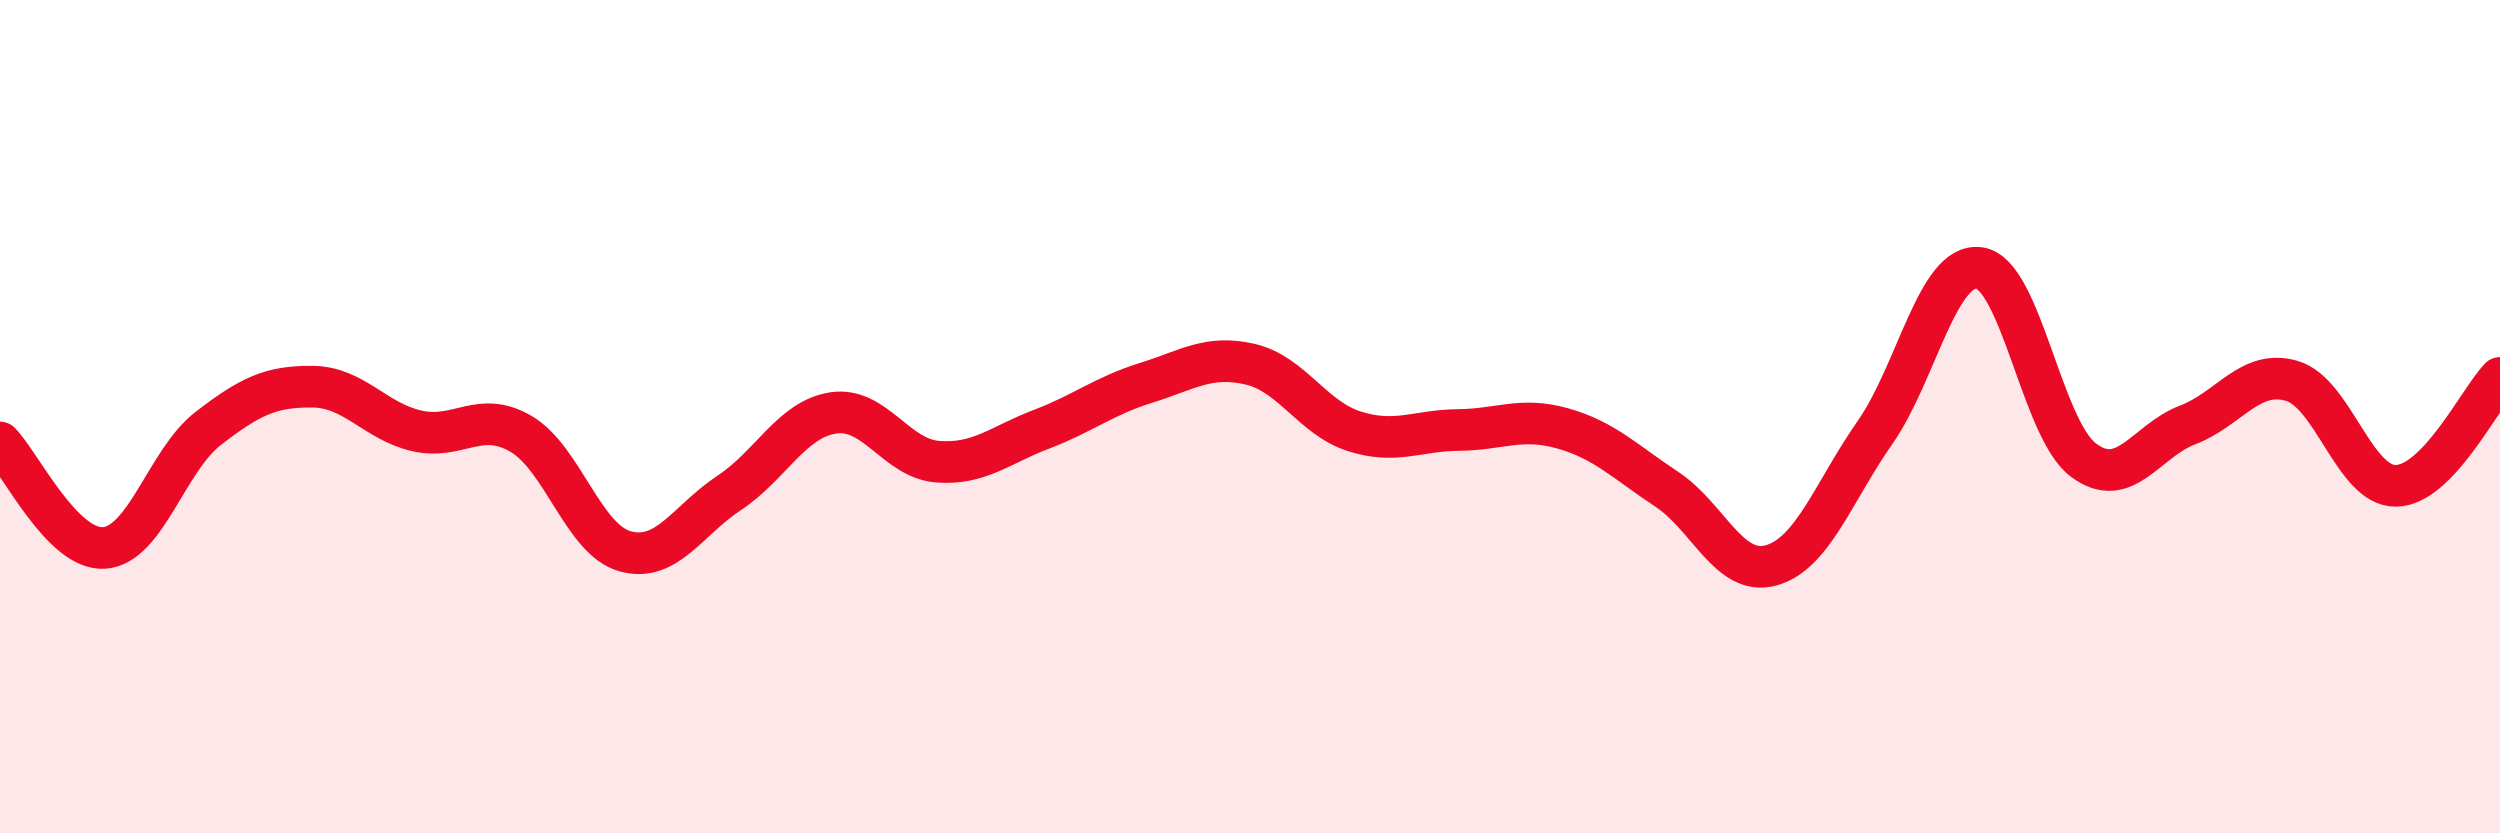
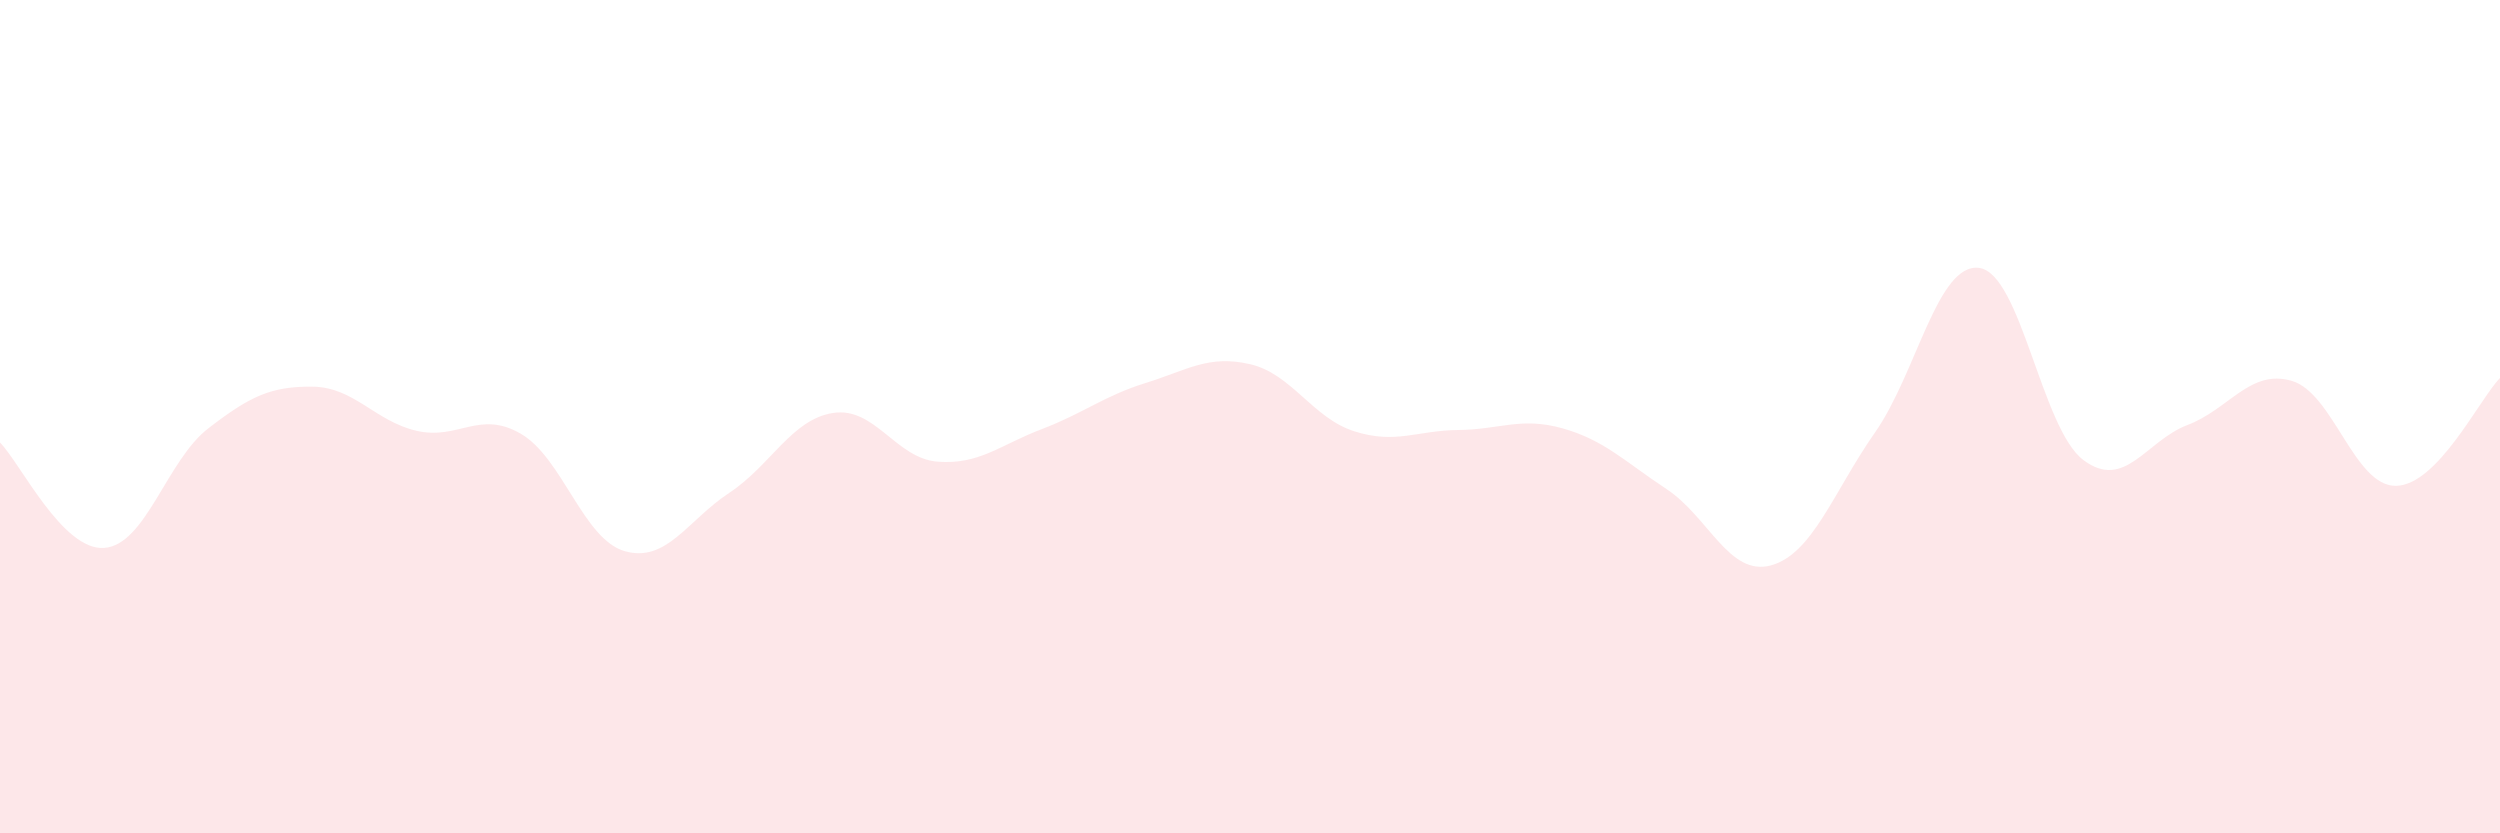
<svg xmlns="http://www.w3.org/2000/svg" width="60" height="20" viewBox="0 0 60 20">
  <path d="M 0,10.62 C 0.5,11.13 1.5,13.22 2.5,13.15 C 3.5,13.08 4,11.05 5,10.28 C 6,9.51 6.5,9.27 7.5,9.28 C 8.5,9.29 9,10.11 10,10.34 C 11,10.57 11.5,9.83 12.5,10.41 C 13.5,10.99 14,12.95 15,13.23 C 16,13.51 16.5,12.49 17.5,11.83 C 18.5,11.17 19,10.06 20,9.91 C 21,9.76 21.5,11 22.5,11.08 C 23.5,11.16 24,10.68 25,10.3 C 26,9.92 26.5,9.5 27.5,9.19 C 28.5,8.88 29,8.51 30,8.74 C 31,8.97 31.5,10.03 32.5,10.35 C 33.5,10.67 34,10.33 35,10.32 C 36,10.31 36.5,10 37.5,10.28 C 38.5,10.56 39,11.08 40,11.74 C 41,12.4 41.5,13.84 42.5,13.57 C 43.5,13.3 44,11.81 45,10.38 C 46,8.95 46.5,6.3 47.5,6.43 C 48.5,6.56 49,10.29 50,11.04 C 51,11.79 51.5,10.58 52.5,10.2 C 53.5,9.82 54,8.85 55,9.14 C 56,9.43 56.5,11.67 57.5,11.66 C 58.5,11.65 59.5,9.59 60,9.07L60 20L0 20Z" fill="#EB0A25" opacity="0.1" stroke-linecap="round" stroke-linejoin="round" />
-   <path d="M 0,10.62 C 0.5,11.13 1.5,13.22 2.5,13.15 C 3.5,13.08 4,11.05 5,10.28 C 6,9.51 6.5,9.27 7.5,9.28 C 8.5,9.29 9,10.11 10,10.34 C 11,10.57 11.5,9.83 12.5,10.41 C 13.5,10.99 14,12.95 15,13.23 C 16,13.51 16.5,12.49 17.5,11.83 C 18.5,11.17 19,10.06 20,9.91 C 21,9.76 21.5,11 22.5,11.08 C 23.5,11.16 24,10.68 25,10.3 C 26,9.92 26.5,9.5 27.5,9.19 C 28.5,8.88 29,8.51 30,8.74 C 31,8.97 31.5,10.03 32.5,10.35 C 33.5,10.67 34,10.33 35,10.32 C 36,10.31 36.5,10 37.5,10.28 C 38.5,10.56 39,11.08 40,11.74 C 41,12.4 41.5,13.84 42.5,13.57 C 43.5,13.3 44,11.81 45,10.38 C 46,8.95 46.5,6.3 47.5,6.43 C 48.5,6.56 49,10.29 50,11.04 C 51,11.79 51.5,10.58 52.5,10.2 C 53.5,9.82 54,8.85 55,9.14 C 56,9.43 56.5,11.67 57.5,11.66 C 58.5,11.65 59.5,9.59 60,9.07" stroke="#EB0A25" stroke-width="1" fill="none" stroke-linecap="round" stroke-linejoin="round" />
</svg>